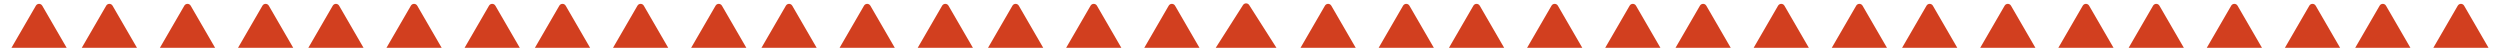
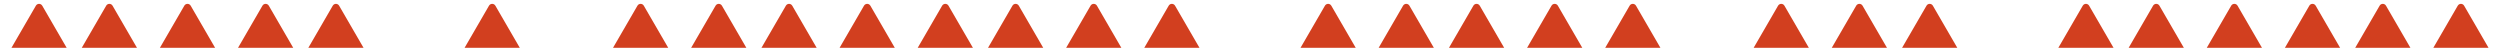
<svg xmlns="http://www.w3.org/2000/svg" width="680" height="13" viewBox="0 0 680 13" fill="none">
  <path d="M9.76 1.548C10.145 0.884 11.105 0.884 11.49 1.548L18.956 14.422C19.342 15.088 18.861 15.924 18.091 15.924H3.159C2.389 15.924 1.908 15.088 2.294 14.422L9.76 1.548Z" fill="#D23F1F" />
  <path d="M256.26 1.548C256.645 0.884 257.605 0.884 257.99 1.548L265.456 14.422C265.842 15.088 265.361 15.924 264.591 15.924H249.66C248.889 15.924 248.408 15.088 248.794 14.422L256.26 1.548Z" fill="#D23F1F" />
  <path d="M504.885 1.548C505.27 0.884 506.23 0.884 506.615 1.548L514.081 14.422C514.467 15.088 513.986 15.924 513.216 15.924H498.284C497.514 15.924 497.033 15.088 497.419 14.422L504.885 1.548Z" fill="#D23F1F" />
  <path d="M133.01 1.548C133.395 0.884 134.355 0.884 134.74 1.548L142.206 14.422C142.592 15.088 142.111 15.924 141.34 15.924H126.409C125.639 15.924 125.158 15.088 125.544 14.422L133.01 1.548Z" fill="#D23F1F" />
  <path d="M381.635 1.548C382.02 0.884 382.98 0.884 383.365 1.548L390.831 14.422C391.217 15.088 390.736 15.924 389.966 15.924H375.034C374.264 15.924 373.783 15.088 374.169 14.422L381.635 1.548Z" fill="#D23F1F" />
  <path d="M628.135 1.548C628.52 0.884 629.48 0.884 629.865 1.548L637.331 14.422C637.717 15.088 637.236 15.924 636.466 15.924H621.535C620.764 15.924 620.283 15.088 620.669 14.422L628.135 1.548Z" fill="#D23F1F" />
  <path d="M71.385 1.548C71.77 0.884 72.73 0.884 73.115 1.548L80.581 14.422C80.967 15.088 80.486 15.924 79.715 15.924H64.784C64.013 15.924 63.532 15.088 63.919 14.422L71.385 1.548Z" fill="#D23F1F" />
  <path d="M317.885 1.548C318.27 0.884 319.23 0.884 319.615 1.548L327.081 14.422C327.467 15.088 326.986 15.924 326.216 15.924H311.284C310.514 15.924 310.033 15.088 310.419 14.422L317.885 1.548Z" fill="#D23F1F" />
  <path d="M566.51 1.548C566.895 0.884 567.855 0.884 568.24 1.548L575.706 14.422C576.092 15.088 575.611 15.924 574.841 15.924H559.909C559.139 15.924 558.658 15.088 559.044 14.422L566.51 1.548Z" fill="#D23F1F" />
  <path d="M194.635 1.548C195.02 0.884 195.98 0.884 196.365 1.548L203.831 14.422C204.217 15.088 203.736 15.924 202.966 15.924H188.035C187.264 15.924 186.783 15.088 187.169 14.422L194.635 1.548Z" fill="#D23F1F" />
  <path d="M443.26 1.548C443.645 0.884 444.605 0.884 444.99 1.548L452.456 14.422C452.842 15.088 452.361 15.924 451.59 15.924H436.659C435.889 15.924 435.408 15.088 435.794 14.422L443.26 1.548Z" fill="#D23F1F" />
  <path d="M28.885 1.548C29.27 0.884 30.23 0.884 30.615 1.548L38.081 14.422C38.467 15.088 37.986 15.924 37.215 15.924H22.284C21.514 15.924 21.032 15.088 21.419 14.422L28.885 1.548Z" fill="#D23F1F" />
  <path d="M275.385 1.548C275.77 0.884 276.73 0.884 277.115 1.548L284.581 14.422C284.967 15.088 284.486 15.924 283.716 15.924H268.784C268.014 15.924 267.533 15.088 267.919 14.422L275.385 1.548Z" fill="#D23F1F" />
  <path d="M524.01 1.548C524.395 0.884 525.355 0.884 525.74 1.548L533.206 14.422C533.592 15.088 533.111 15.924 532.341 15.924H517.409C516.639 15.924 516.158 15.088 516.544 14.422L524.01 1.548Z" fill="#D23F1F" />
-   <path d="M152.135 1.548C152.52 0.884 153.48 0.884 153.865 1.548L161.331 14.422C161.717 15.088 161.236 15.924 160.466 15.924H145.535C144.764 15.924 144.283 15.088 144.669 14.422L152.135 1.548Z" fill="#D23F1F" />
  <path d="M400.76 1.548C401.145 0.884 402.105 0.884 402.49 1.548L409.956 14.422C410.342 15.088 409.861 15.924 409.09 15.924H394.159C393.389 15.924 392.908 15.088 393.294 14.422L400.76 1.548Z" fill="#D23F1F" />
  <path d="M647.26 1.548C647.645 0.884 648.605 0.884 648.99 1.548L656.456 14.422C656.842 15.088 656.361 15.924 655.591 15.924H640.659C639.889 15.924 639.408 15.088 639.794 14.422L647.26 1.548Z" fill="#D23F1F" />
  <path d="M90.51 1.548C90.895 0.884 91.855 0.884 92.24 1.548L99.706 14.422C100.092 15.088 99.611 15.924 98.841 15.924H83.909C83.139 15.924 82.657 15.088 83.044 14.422L90.51 1.548Z" fill="#D23F1F" />
-   <path d="M338.094 1.378C338.487 0.762 339.387 0.762 339.78 1.378L348.078 14.386C348.503 15.051 348.025 15.924 347.235 15.924H330.64C329.85 15.924 329.372 15.051 329.797 14.386L338.094 1.378Z" fill="#D23F1F" />
  <path d="M585.635 1.548C586.02 0.884 586.98 0.884 587.365 1.548L594.831 14.422C595.217 15.088 594.736 15.924 593.966 15.924H579.035C578.264 15.924 577.783 15.088 578.169 14.422L585.635 1.548Z" fill="#D23F1F" />
-   <path d="M213.76 1.548C214.145 0.884 215.105 0.884 215.49 1.548L222.956 14.422C223.342 15.088 222.861 15.924 222.091 15.924H207.16C206.389 15.924 205.908 15.088 206.294 14.422L213.76 1.548Z" fill="#D23F1F" />
-   <path d="M462.385 1.548C462.77 0.884 463.73 0.884 464.115 1.548L471.581 14.422C471.967 15.088 471.486 15.924 470.716 15.924H455.784C455.014 15.924 454.533 15.088 454.919 14.422L462.385 1.548Z" fill="#D23F1F" />
+   <path d="M213.76 1.548C214.145 0.884 215.105 0.884 215.49 1.548L222.956 14.422C223.342 15.088 222.861 15.924 222.091 15.924H207.16C206.389 15.924 205.908 15.088 206.294 14.422Z" fill="#D23F1F" />
  <path d="M50.135 1.548C50.52 0.884 51.48 0.884 51.865 1.548L59.331 14.422C59.717 15.088 59.236 15.924 58.465 15.924H43.534C42.764 15.924 42.282 15.088 42.669 14.422L50.135 1.548Z" fill="#D23F1F" />
  <path d="M296.635 1.548C297.02 0.884 297.98 0.884 298.365 1.548L305.831 14.422C306.217 15.088 305.736 15.924 304.966 15.924H290.034C289.264 15.924 288.783 15.088 289.169 14.422L296.635 1.548Z" fill="#D23F1F" />
-   <path d="M545.26 1.548C545.645 0.884 546.605 0.884 546.99 1.548L554.456 14.422C554.842 15.088 554.361 15.924 553.591 15.924H538.659C537.889 15.924 537.408 15.088 537.794 14.422L545.26 1.548Z" fill="#D23F1F" />
  <path d="M173.385 1.548C173.77 0.884 174.73 0.884 175.115 1.548L182.581 14.422C182.967 15.088 182.486 15.924 181.716 15.924H166.785C166.014 15.924 165.533 15.088 165.919 14.422L173.385 1.548Z" fill="#D23F1F" />
  <path d="M422.01 1.548C422.395 0.884 423.355 0.884 423.74 1.548L431.206 14.422C431.592 15.088 431.111 15.924 430.34 15.924H415.409C414.639 15.924 414.158 15.088 414.544 14.422L422.01 1.548Z" fill="#D23F1F" />
  <path d="M668.51 1.548C668.895 0.884 669.855 0.884 670.24 1.548L677.706 14.422C678.092 15.088 677.611 15.924 676.841 15.924H661.909C661.139 15.924 660.658 15.088 661.044 14.422L668.51 1.548Z" fill="#D23F1F" />
-   <path d="M111.76 1.548C112.145 0.884 113.105 0.884 113.49 1.548L120.956 14.422C121.342 15.088 120.861 15.924 120.09 15.924H105.159C104.389 15.924 103.908 15.088 104.294 14.422L111.76 1.548Z" fill="#D23F1F" />
  <path d="M360.385 1.548C360.77 0.884 361.73 0.884 362.115 1.548L369.581 14.422C369.967 15.088 369.486 15.924 368.716 15.924H353.784C353.014 15.924 352.533 15.088 352.919 14.422L360.385 1.548Z" fill="#D23F1F" />
  <path d="M606.885 1.548C607.27 0.884 608.23 0.884 608.615 1.548L616.081 14.422C616.467 15.088 615.986 15.924 615.216 15.924H600.285C599.514 15.924 599.033 15.088 599.419 14.422L606.885 1.548Z" fill="#D23F1F" />
  <path d="M235.01 1.548C235.395 0.884 236.355 0.884 236.74 1.548L244.206 14.422C244.592 15.088 244.111 15.924 243.341 15.924H228.41C227.639 15.924 227.158 15.088 227.544 14.422L235.01 1.548Z" fill="#D23F1F" />
  <path d="M483.635 1.548C484.02 0.884 484.98 0.884 485.365 1.548L492.831 14.422C493.217 15.088 492.736 15.924 491.966 15.924H477.034C476.264 15.924 475.783 15.088 476.169 14.422L483.635 1.548Z" fill="#D23F1F" />
</svg>